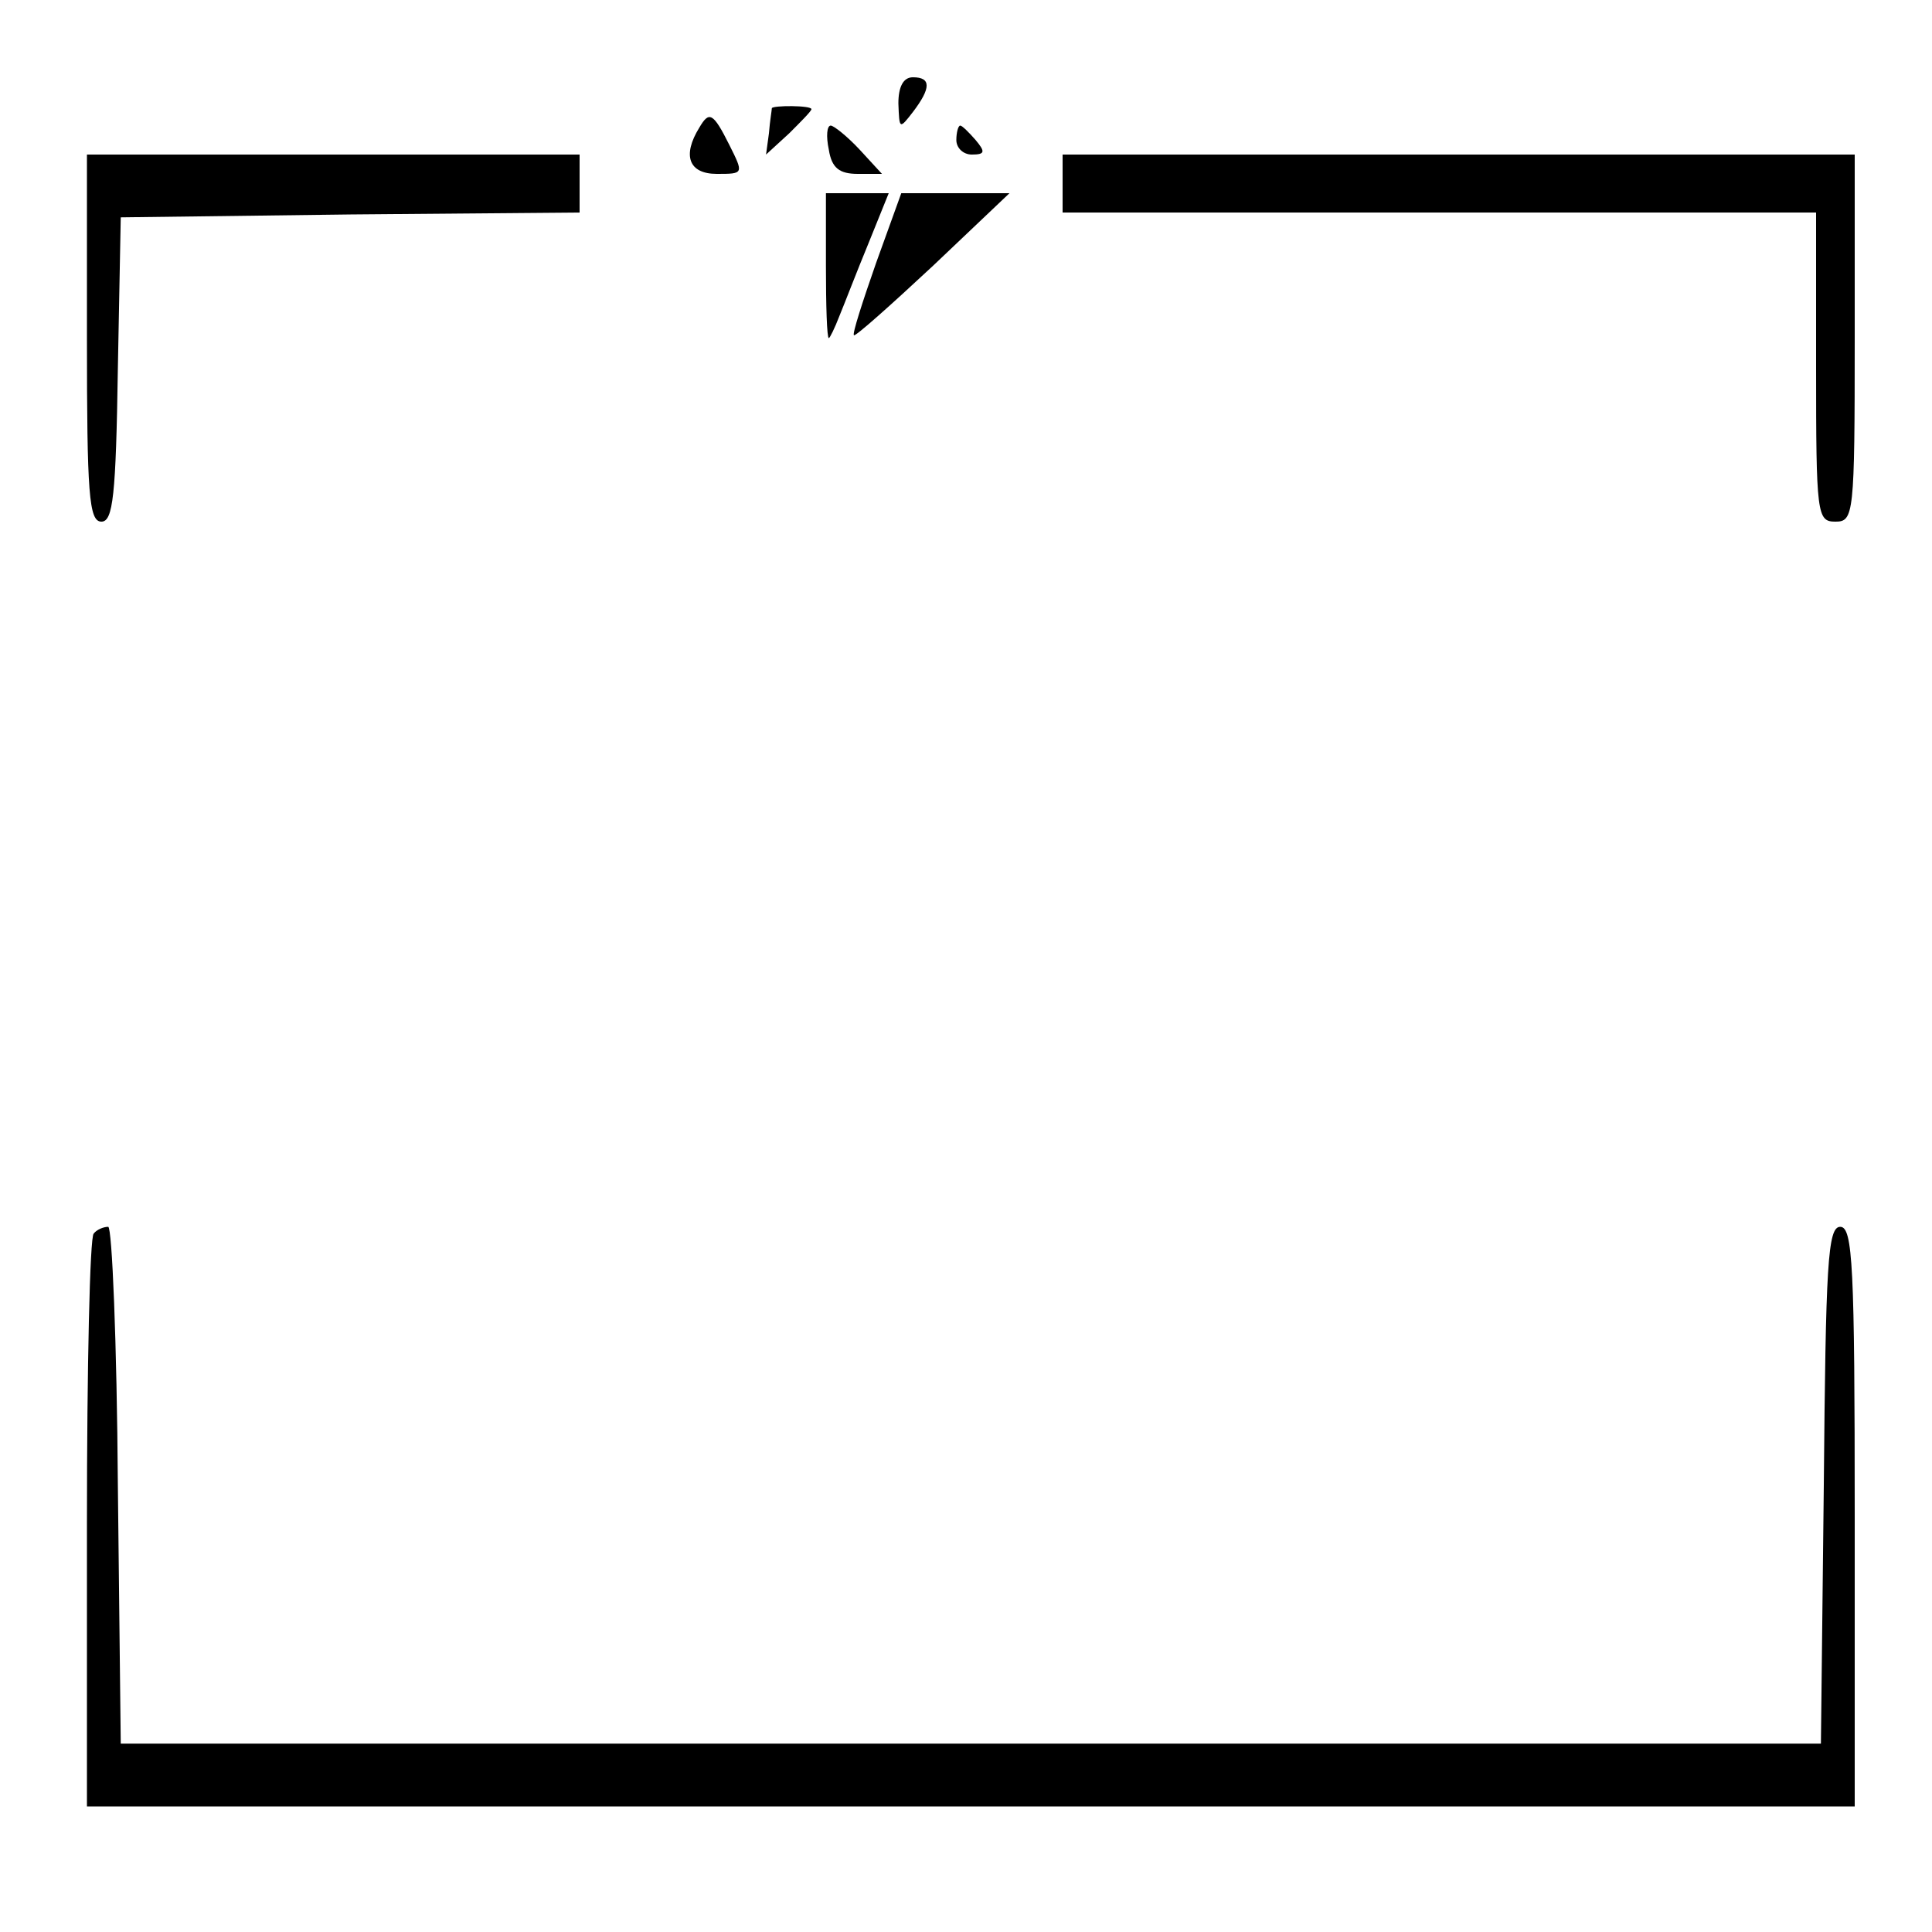
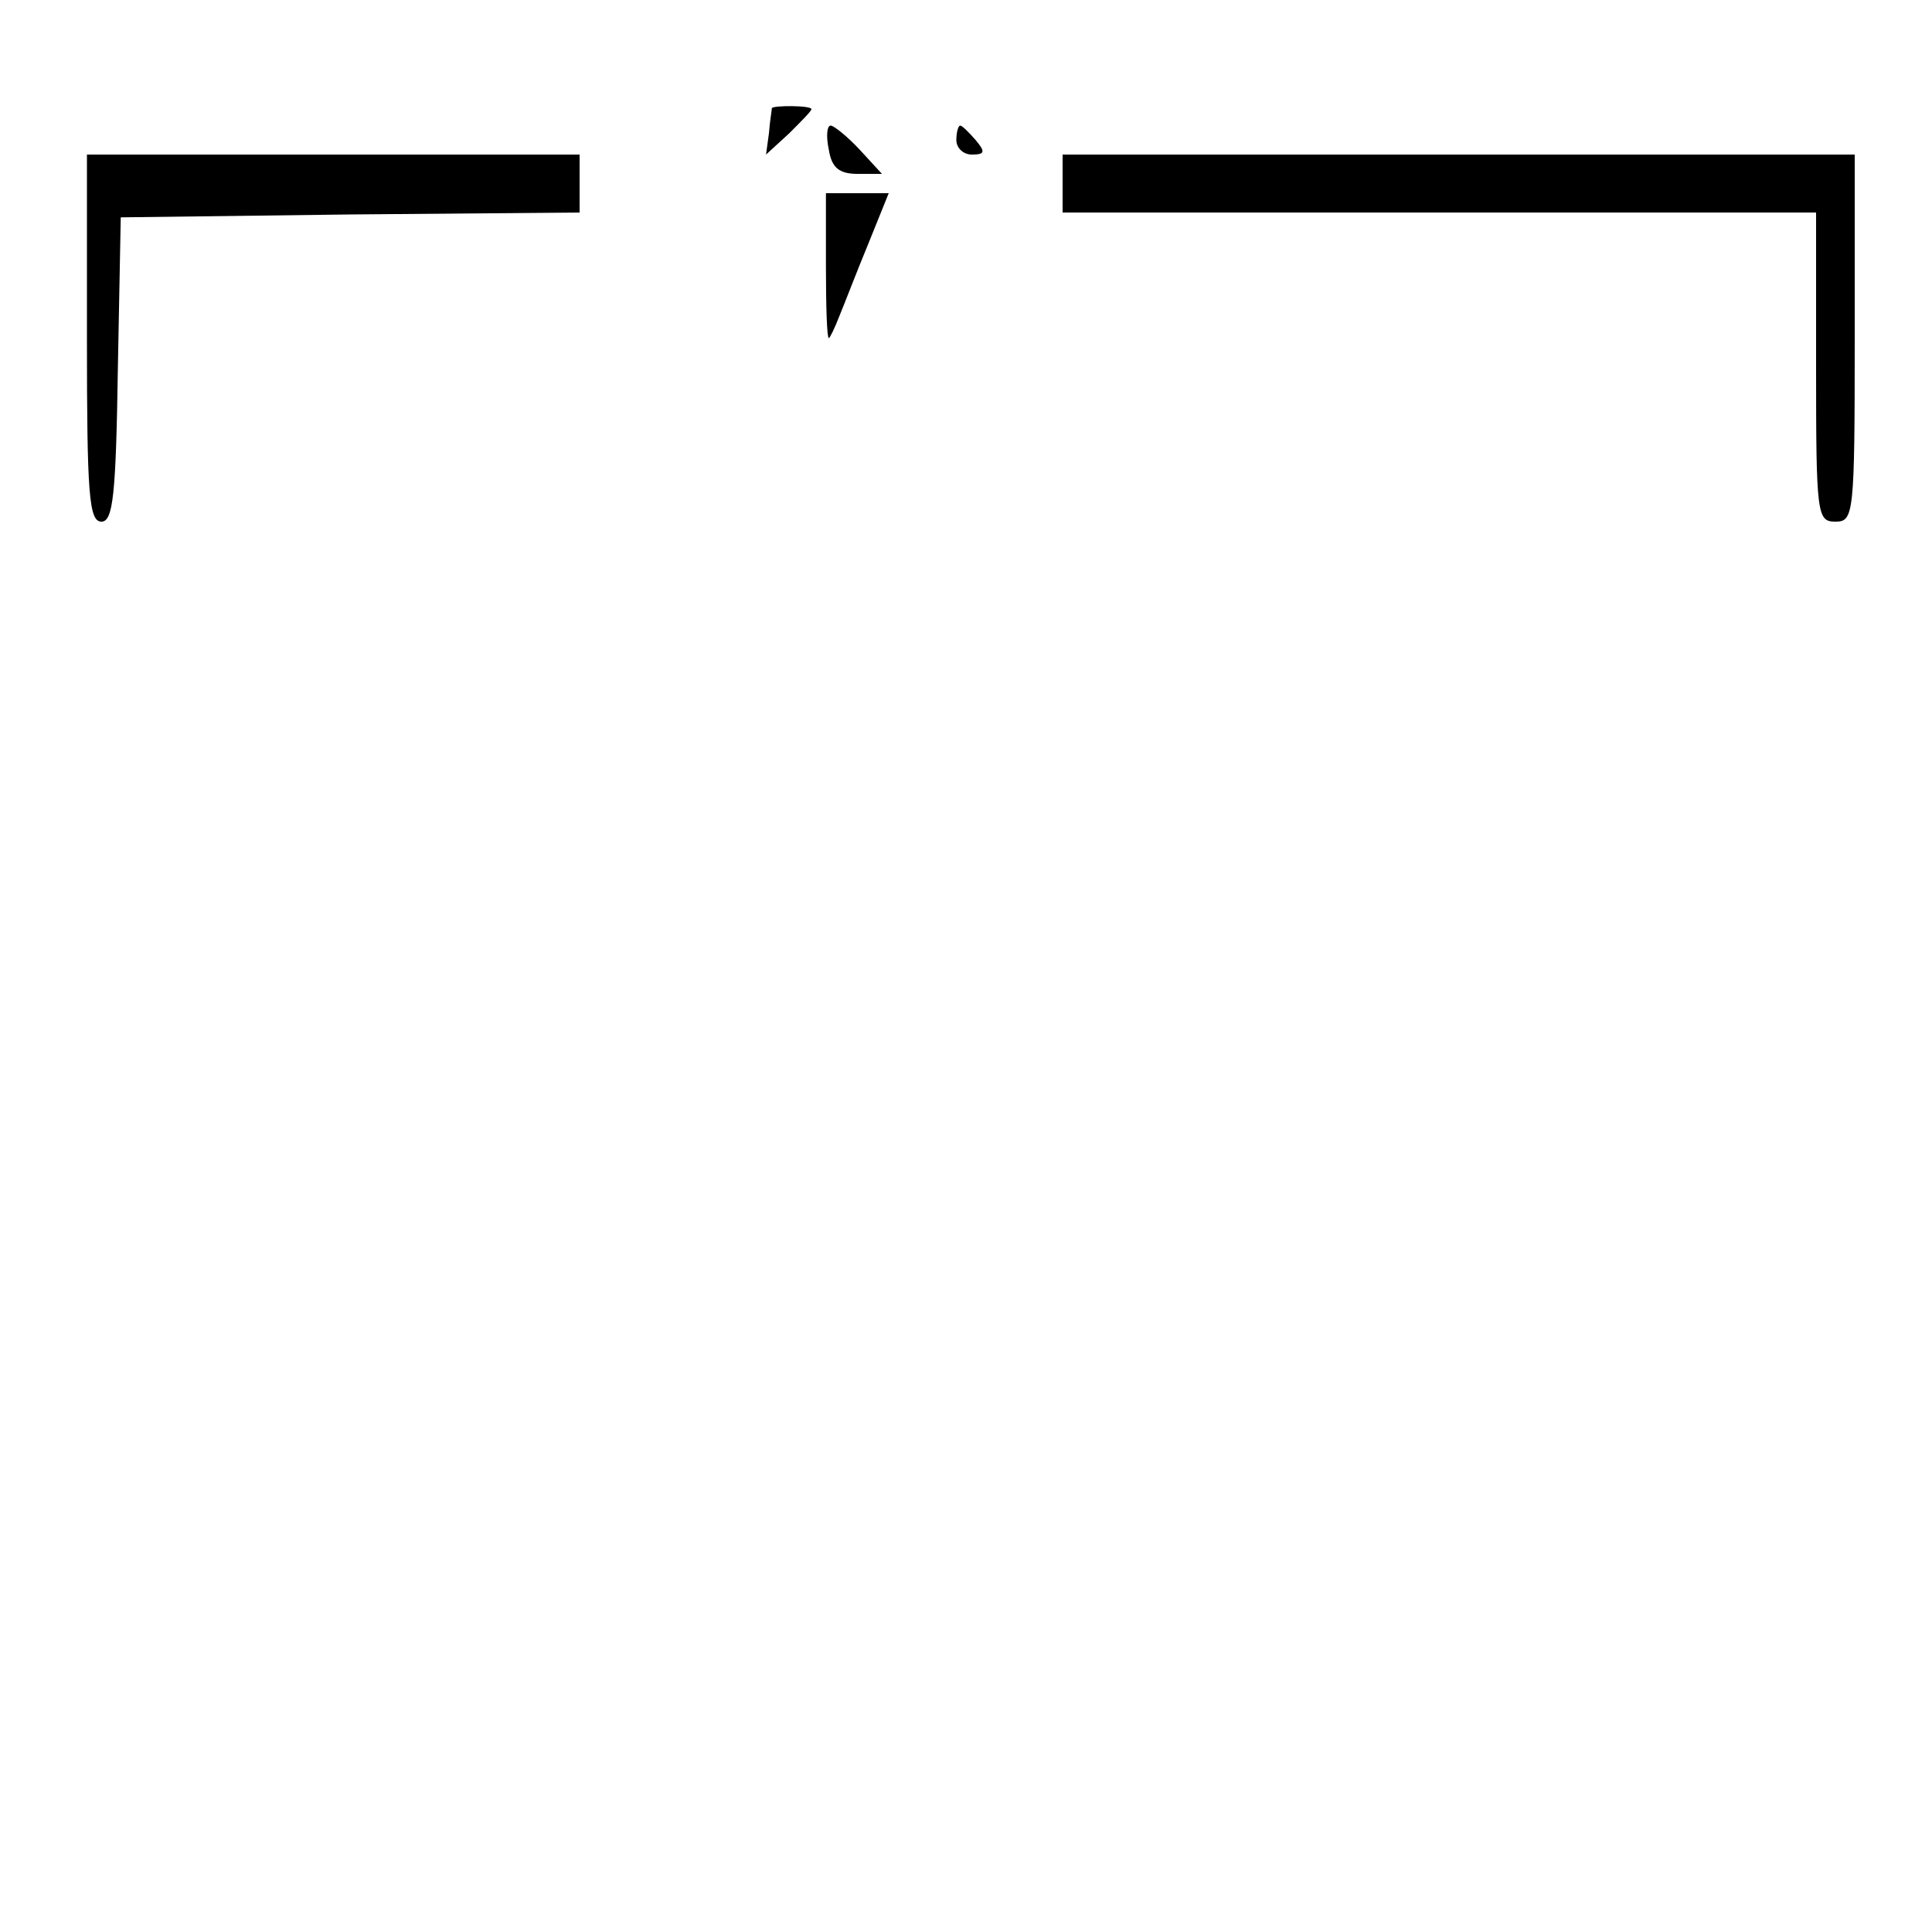
<svg xmlns="http://www.w3.org/2000/svg" version="1.0" width="200pt" height="200pt" viewBox="0 0 200 200" preserveAspectRatio="xMidYMid meet">
  <g transform="translate(0,200) scale(0.1,-0.1)" fill="#000000" stroke="none">
-     <path d="M930 1893 c1 -27 1 -27 15 -9 19 25 19 36 0 36 -10 0 -15 -10 -15 -27z" />
    <path d="M799 1888 c0 -2 -2 -13 -3 -26 l-3 -22 24 22 c12 12 23 23 23 25 0 4 -40 4 -41 1z" />
-     <path d="M724 1868 c-18 -29 -11 -48 18 -48 28 0 28 0 13 30 -17 34 -21 35 -31 18z" />
+     <path d="M724 1868 z" />
    <path d="M858 1845 c3 -19 11 -25 30 -25 l25 0 -23 25 c-13 14 -27 25 -30 25 -4 0 -5 -11 -2 -25z" />
    <path d="M990 1855 c0 -8 7 -15 16 -15 14 0 14 3 4 15 -7 8 -14 15 -16 15 -2 0 -4 -7 -4 -15z" />
    <path d="M90 1650 c0 -161 2 -190 15 -190 12 0 15 27 17 158 l3 157 238 3 237 2 0 30 0 30 -255 0 -255 0 0 -190z" />
    <path d="M1100 1810 l0 -30 390 0 390 0 0 -160 c0 -153 1 -160 20 -160 19 0 20 7 20 190 l0 190 -410 0 -410 0 0 -30z" />
    <path d="M855 1725 c0 -41 1 -75 3 -75 1 0 6 10 11 23 5 12 18 46 30 75 l21 52 -33 0 -32 0 0 -75z" />
-     <path d="M907 1728 c-14 -40 -25 -74 -23 -75 1 -2 38 31 82 72 l79 75 -56 0 -56 0 -26 -72z" />
-     <path d="M97 723 c-4 -3 -7 -138 -7 -300 l0 -293 915 0 915 0 0 300 c0 259 -2 300 -15 300 -13 0 -15 -39 -17 -267 l-3 -268 -880 0 -880 0 -3 268 c-1 147 -6 267 -10 267 -5 0 -12 -3 -15 -7z" />
  </g>
</svg>